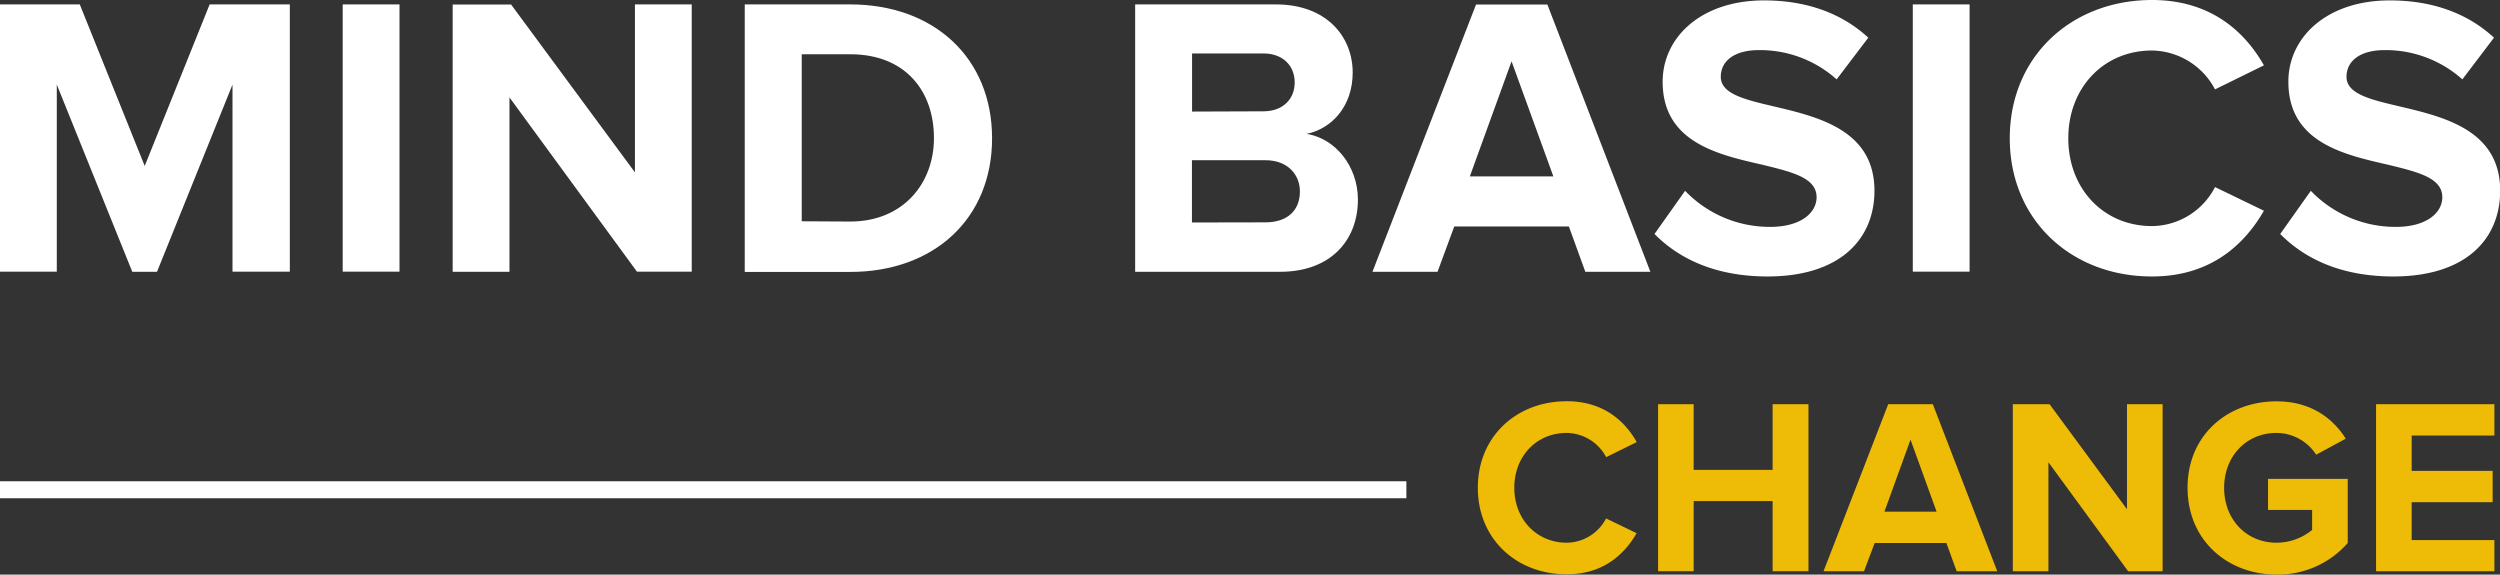
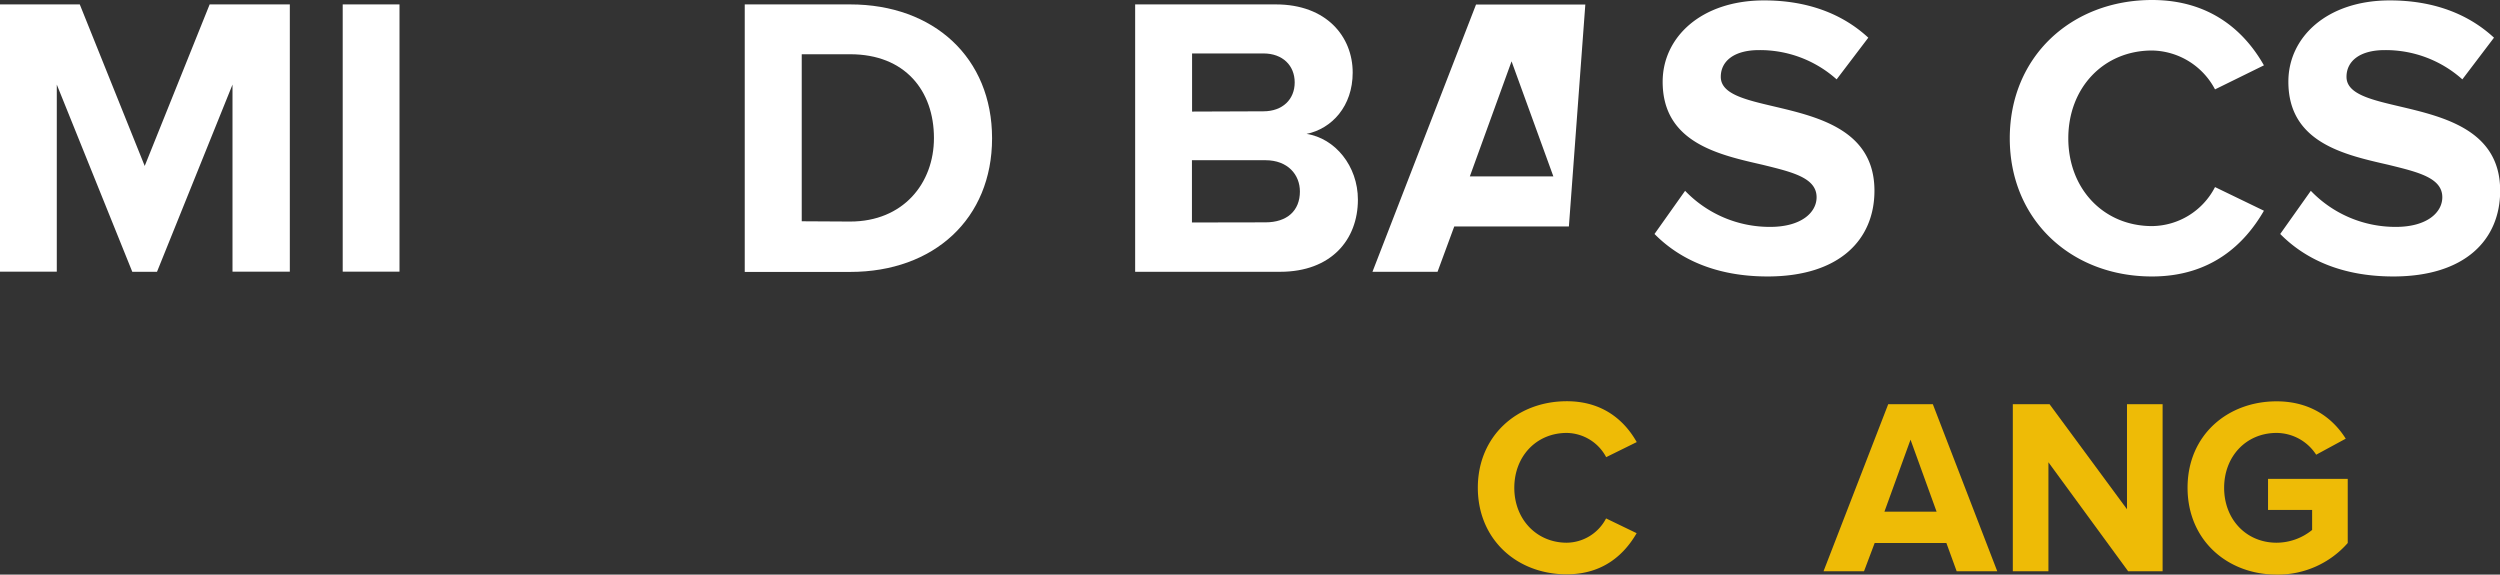
<svg xmlns="http://www.w3.org/2000/svg" viewBox="0 0 748.38 172">
  <rect x="0" y="0" width="748.38" height="172" fill="#333333" stroke="none" />
  <defs>
    <style>.cls-1{fill:#fff;}.cls-2{fill:#eebb06;}</style>
  </defs>
  <title>change</title>
  <g id="Ebene_2" data-name="Ebene 2">
    <g id="Ebene_1-2" data-name="Ebene 1">
-       <path class="cls-1" d="M0,149.15v-5.08H421v5.08Z" />
      <path class="cls-1" d="M69.6,25.32,47,81.36H39.6L17,25.32v56H0v-80H23.88L43.32,49.68,62.76,1.32h24v80H69.6Z" />
      <path class="cls-1" d="M102.59,1.32h17v80h-17Z" />
-       <path class="cls-1" d="M152.51,29.16v52.2h-17v-80H153L190.07,51.6V1.32h17v80H190.67Z" />
      <path class="cls-1" d="M222.94,1.32H254.5c25.08,0,42.48,16,42.48,40.08s-17.4,40-42.48,40H222.94Zm31.56,65c15.84,0,25.08-11.4,25.08-25,0-14.16-8.64-25.08-25.08-25.08H240v50Z" />
      <path class="cls-1" d="M339.81,1.32h42.12c15.24,0,23,9.72,23,20.4,0,10.08-6.24,16.8-13.8,18.36,8.52,1.32,15.36,9.6,15.36,19.68,0,12-8,21.6-23.28,21.6H339.81Zm38.4,32c5.76,0,9.36-3.6,9.36-8.64S384,16,378.21,16H356.85v17.4Zm.6,33.24c6.48,0,10.32-3.48,10.32-9.24,0-5-3.6-9.36-10.32-9.36h-22V66.6Z" />
-       <path class="cls-1" d="M469.65,67.8H435.33l-5,13.56H410.85l31-80h21.36l30.83,80H474.57ZM440,52.8h25L452.49,18.36Z" />
+       <path class="cls-1" d="M469.65,67.8H435.33l-5,13.56H410.85l31-80h21.36H474.57ZM440,52.8h25L452.49,18.36Z" />
      <path class="cls-1" d="M504.44,57.12a35.09,35.09,0,0,0,25.44,10.8c9.36,0,13.92-4.32,13.92-8.88,0-5.88-7.44-7.56-16.2-9.72-13.08-3-29.88-6.6-29.88-24.84,0-13.32,11.52-24.36,30.36-24.36,12.72,0,23.28,3.84,31.2,11.16L549.8,23.76A34.38,34.38,0,0,0,526.52,15c-7.32,0-11.4,3.24-11.4,8,0,5.16,7.32,6.84,16,8.88,13.2,3.12,30,7.08,30,25.2,0,14.64-10.44,25.68-32,25.68-15.36,0-26.4-5.16-33.84-12.72Z" />
-       <path class="cls-1" d="M572.6,1.32h17v80h-17Z" />
      <path class="cls-1" d="M601.63,41.4c0-24.6,18.6-41.4,42.6-41.4,17.64,0,27.84,9.6,33.48,19.56l-14.64,7.2a21.69,21.69,0,0,0-18.84-11.64c-14.52,0-25.08,11.16-25.08,26.28s10.56,26.28,25.08,26.28A21.46,21.46,0,0,0,663.07,56l14.64,7.08c-5.76,10-15.84,19.68-33.48,19.68C620.23,82.8,601.63,66,601.63,41.4Z" />
      <path class="cls-1" d="M691.75,57.12a35.09,35.09,0,0,0,25.44,10.8c9.35,0,13.92-4.32,13.92-8.88,0-5.88-7.44-7.56-16.2-9.72-13.08-3-29.88-6.6-29.88-24.84C685,11.16,696.55.12,715.39.12c12.72,0,23.28,3.84,31.19,11.16l-9.47,12.48A34.4,34.4,0,0,0,713.83,15c-7.32,0-11.4,3.24-11.4,8,0,5.16,7.32,6.84,16,8.88,13.19,3.12,30,7.08,30,25.2,0,14.64-10.43,25.68-32,25.68-15.36,0-26.4-5.16-33.84-12.72Z" />
      <path class="cls-2" d="M442.39,146c0-15.38,11.63-25.89,26.64-25.89,11,0,17.41,6,20.93,12.23l-9.15,4.51A13.56,13.56,0,0,0,469,129.6c-9.08,0-15.69,7-15.69,16.43S460,162.46,469,162.46a13.43,13.43,0,0,0,11.78-7.27l9.15,4.42c-3.6,6.23-9.9,12.31-20.93,12.31C454,171.92,442.39,161.41,442.39,146Z" />
-       <path class="cls-2" d="M530.64,150H507v21H496.35V121H507v19.66h23.64V121h10.73V171H530.64Z" />
      <path class="cls-2" d="M582.65,162.54H561.19L558,171H545.88L565.24,121H578.6L597.88,171H585.73Zm-18.54-9.38h15.61l-7.8-21.54Z" />
      <path class="cls-2" d="M613.2,138.38V171H602.54V121h11l23.18,31.44V121h10.66V171H637.06Z" />
      <path class="cls-2" d="M681.49,120.14c10.43,0,17,5.25,20.71,11.18l-8.85,4.8a14.2,14.2,0,0,0-11.86-6.52c-9.08,0-15.69,7-15.69,16.43s6.61,16.43,15.69,16.43a16.88,16.88,0,0,0,10.65-3.82v-6h-13.2v-9.3H702.8v19.21A27.79,27.79,0,0,1,681.49,172c-14.63,0-26.64-10.21-26.64-26S666.86,120.14,681.49,120.14Z" />
-       <path class="cls-2" d="M711.28,121H746.7v9.38H721.94v10.58h24.24v9.38H721.94v11.33H746.7V171H711.28Z" />
    </g>
  </g>
</svg>